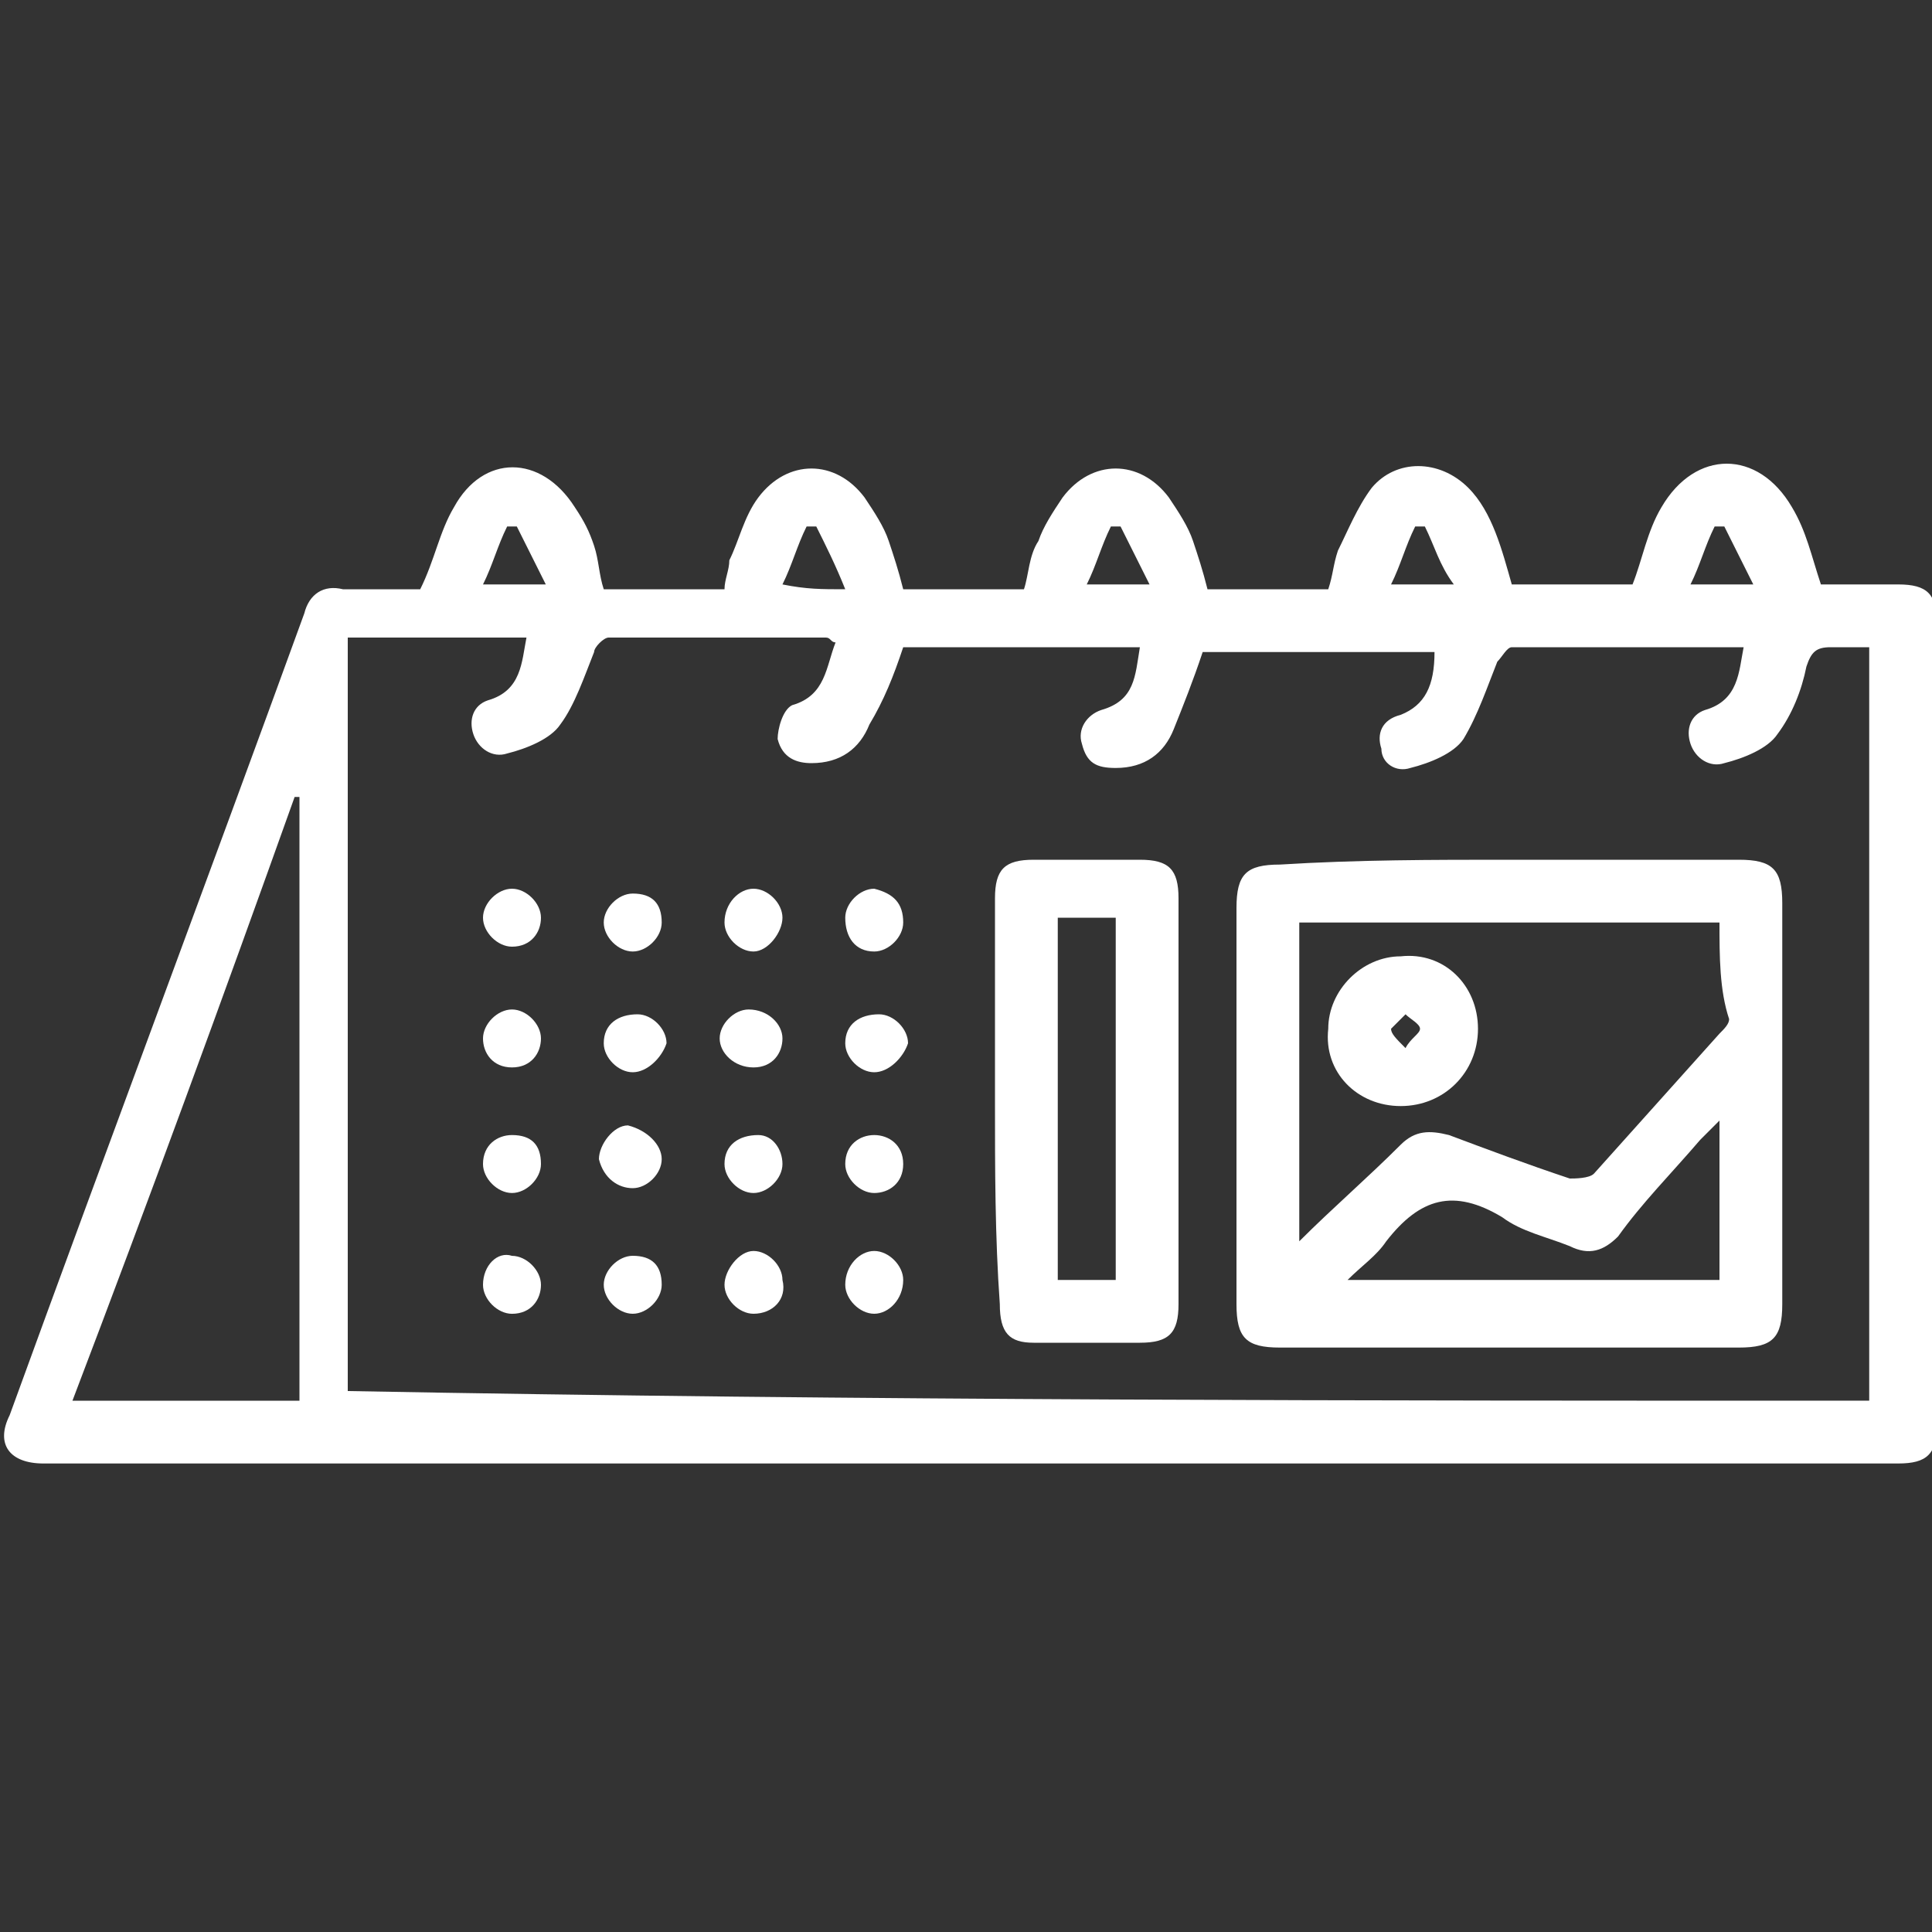
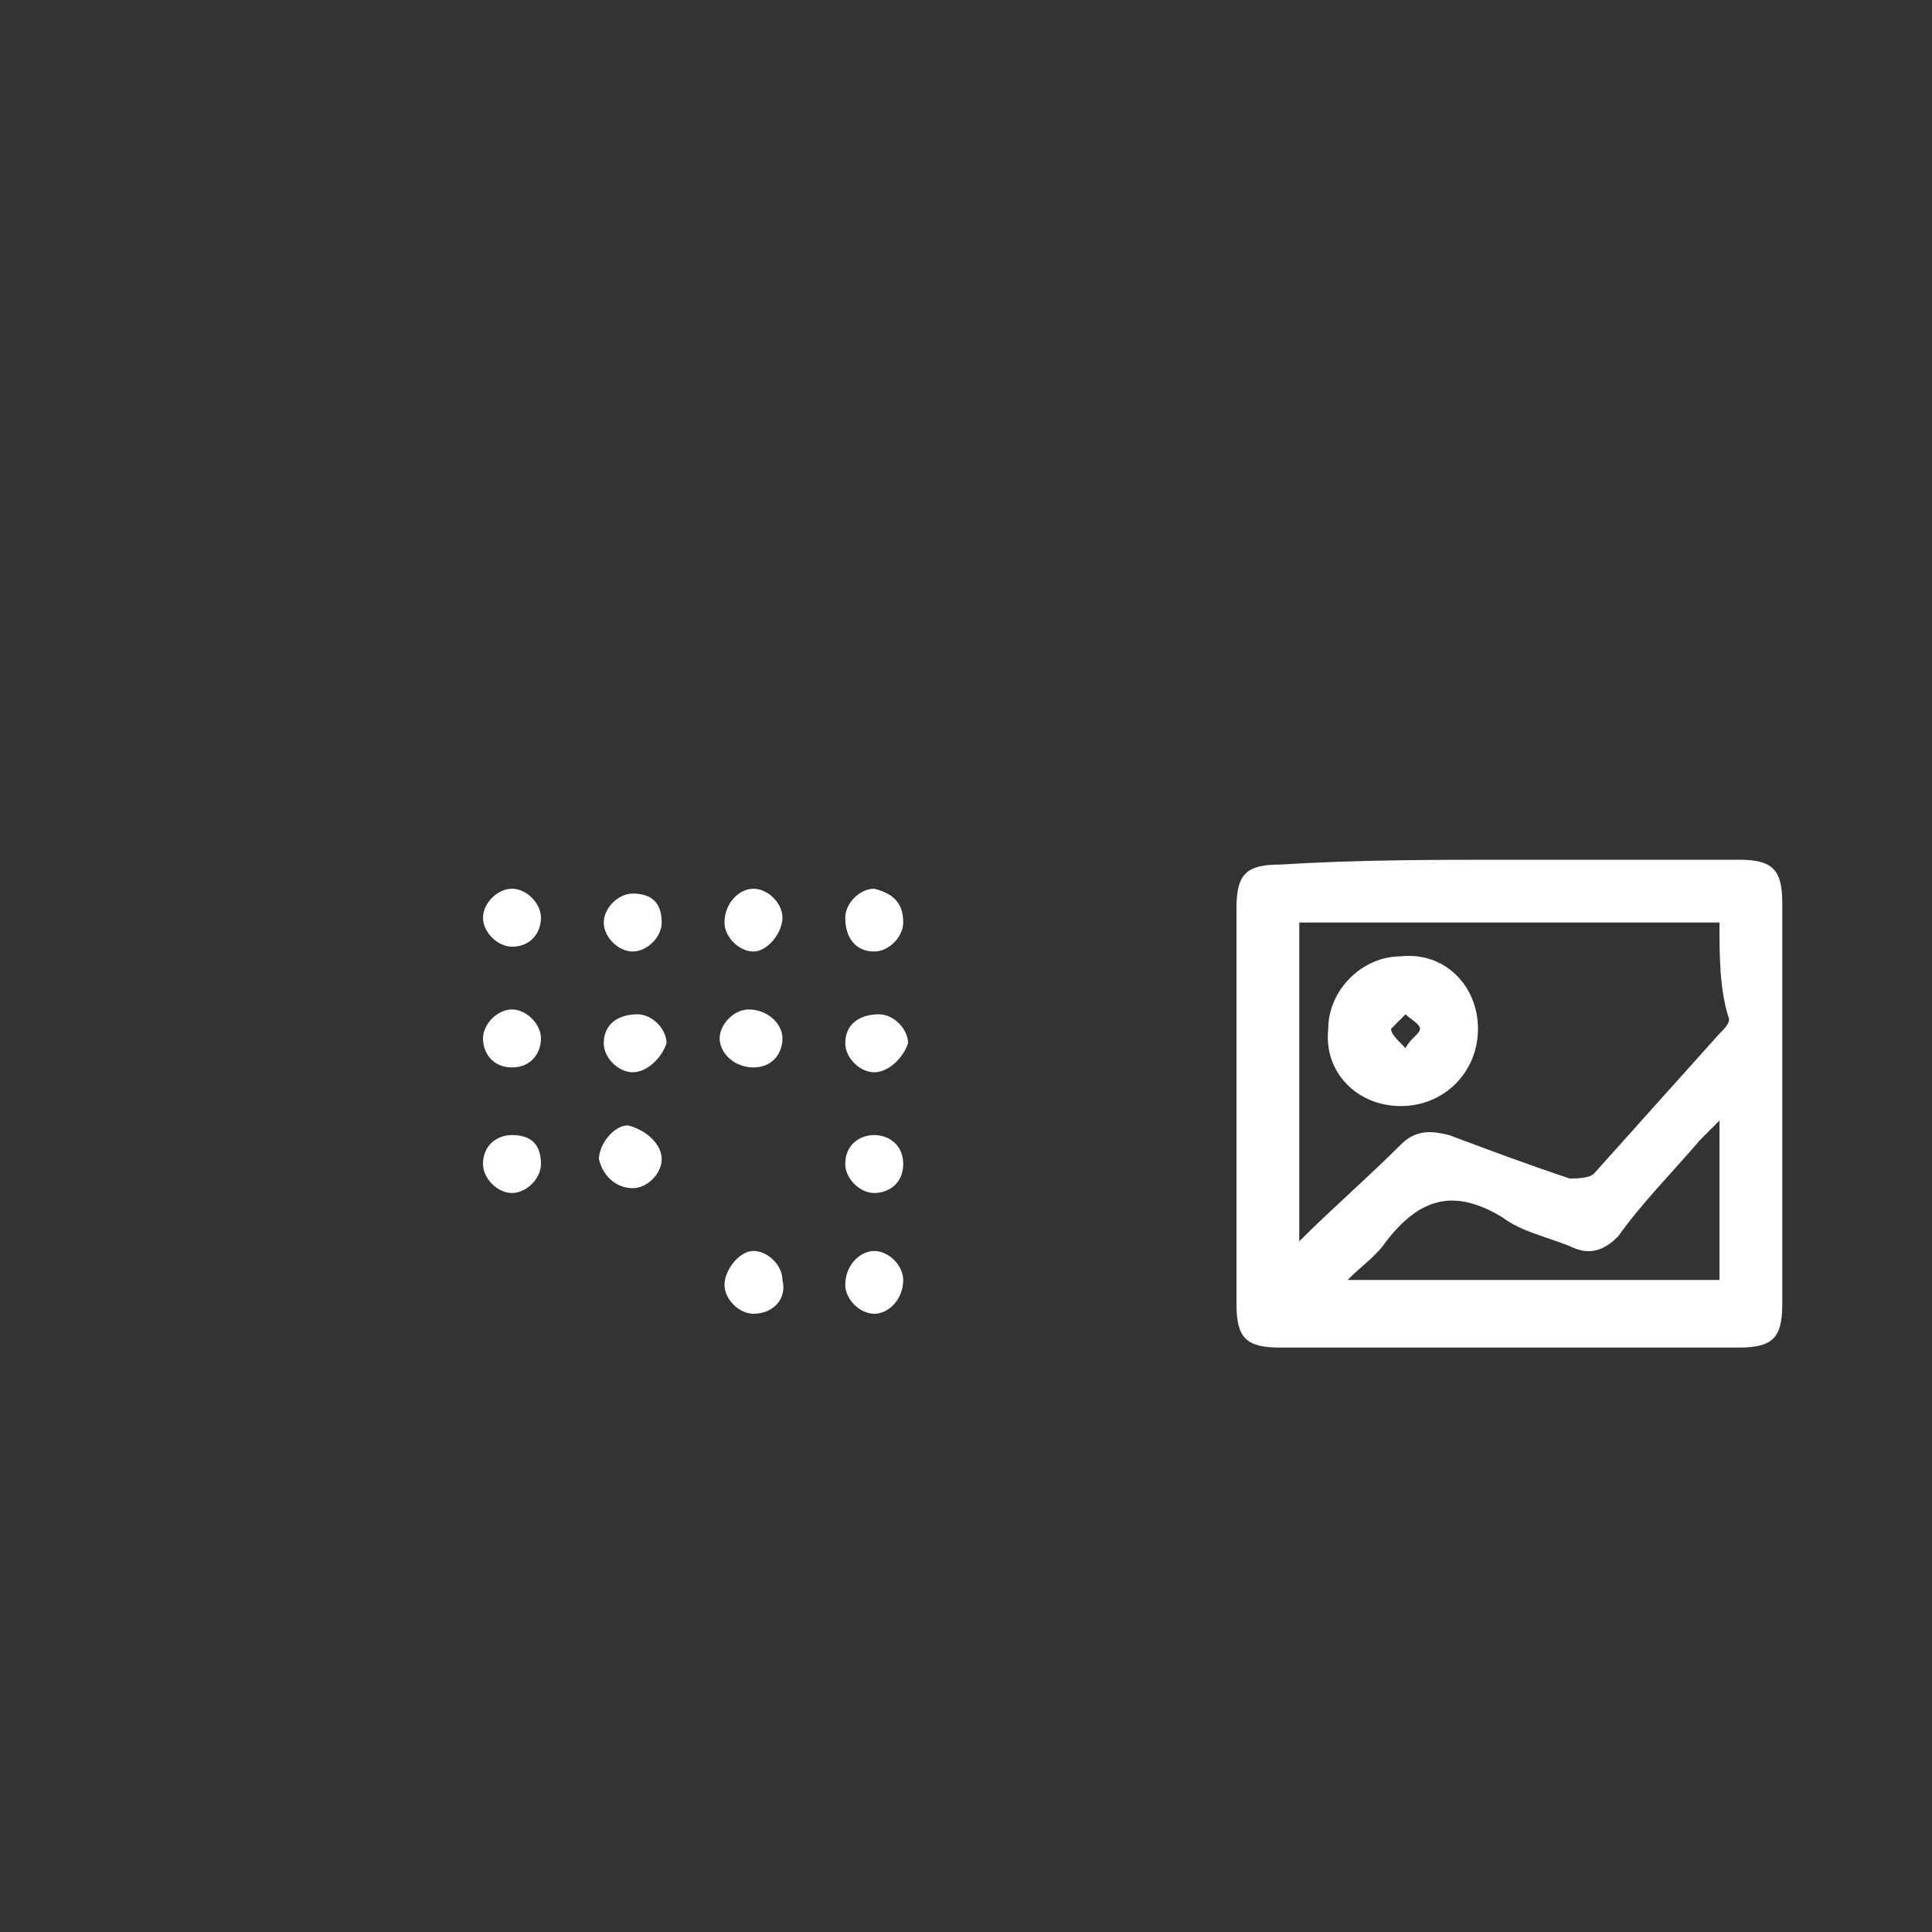
<svg xmlns="http://www.w3.org/2000/svg" width="50" height="50" viewBox="0 0 50 50" fill="none">
  <rect x="0" y="0" width="50" height="50" fill="#333333" stroke="none" />
  <g clip-path="url(#clip0_1247_40322)">
-     <path d="M10.875 15.25C11.25 14.5 11.375 13.75 11.75 13.125C12.5 11.75 14 11.75 14.875 13.125C15.125 13.5 15.25 13.75 15.375 14.125C15.5 14.5 15.5 14.875 15.625 15.25C16.625 15.25 17.75 15.25 18.75 15.25C18.75 15 18.875 14.75 18.875 14.5C19.125 14 19.25 13.375 19.625 12.875C20.375 11.875 21.625 11.875 22.375 12.875C22.625 13.25 22.875 13.625 23 14C23.125 14.375 23.25 14.75 23.375 15.25C24.375 15.25 25.5 15.25 26.5 15.25C26.625 14.875 26.625 14.375 26.875 14C27 13.625 27.25 13.25 27.5 12.875C28.25 11.875 29.5 11.875 30.25 12.875C30.5 13.25 30.75 13.625 30.875 14C31 14.375 31.125 14.75 31.25 15.25C32.25 15.25 33.375 15.25 34.375 15.25C34.5 14.875 34.5 14.625 34.625 14.25C34.875 13.75 35.125 13.125 35.5 12.625C36.125 11.875 37.25 11.875 38 12.625C38.625 13.25 38.875 14.25 39.125 15.125C40.25 15.125 41.25 15.125 42.25 15.125C42.5 14.5 42.625 13.75 43 13.125C43.875 11.625 45.5 11.625 46.375 13.125C46.75 13.75 46.875 14.375 47.125 15.125C47.75 15.125 48.5 15.125 49.125 15.125C49.875 15.125 50.125 15.375 50.125 16.125C50.125 23 50.125 29.875 50.125 36.875C50.125 37.625 49.875 37.875 49.125 37.875C33.125 37.875 17.125 37.875 1.125 37.875C0.25 37.875 -0.125 37.375 0.25 36.625C2.75 29.75 5.375 22.75 7.875 15.875C8 15.375 8.375 15.125 8.875 15.25C9.5 15.25 10.25 15.25 10.875 15.25ZM48.375 36.25C48.375 29.75 48.375 23.25 48.375 16.75C48 16.75 47.625 16.75 47.375 16.75C47 16.75 46.875 16.875 46.75 17.25C46.625 17.875 46.375 18.5 46 19C45.75 19.375 45.125 19.625 44.625 19.75C44.25 19.875 43.875 19.625 43.75 19.25C43.625 18.875 43.75 18.5 44.125 18.375C45 18.125 45 17.375 45.125 16.75C43.125 16.75 41.125 16.75 39.125 16.75C39 16.75 38.875 17 38.75 17.125C38.5 17.75 38.25 18.5 37.875 19.125C37.625 19.5 37 19.75 36.5 19.875C36.125 20 35.75 19.75 35.75 19.375C35.625 19 35.75 18.625 36.25 18.5C36.875 18.25 37.125 17.75 37.125 16.875C35.125 16.875 33 16.875 31.125 16.875C30.875 17.625 30.625 18.25 30.375 18.875C30.125 19.5 29.625 19.875 28.875 19.875C28.375 19.875 28.125 19.75 28 19.25C27.875 18.875 28.125 18.5 28.5 18.375C29.375 18.125 29.375 17.5 29.5 16.75C27.375 16.75 25.375 16.75 23.375 16.75C23.125 17.5 22.875 18.125 22.5 18.75C22.25 19.375 21.75 19.75 21 19.75C20.625 19.75 20.25 19.625 20.125 19.125C20.125 18.875 20.25 18.375 20.5 18.25C21.375 18 21.375 17.25 21.625 16.625C21.5 16.625 21.5 16.5 21.375 16.5C19.5 16.5 17.625 16.5 15.75 16.5C15.625 16.5 15.375 16.75 15.375 16.875C15.125 17.5 14.875 18.25 14.5 18.75C14.25 19.125 13.625 19.375 13.125 19.5C12.75 19.625 12.375 19.375 12.25 19C12.125 18.625 12.25 18.25 12.625 18.125C13.5 17.875 13.5 17.125 13.625 16.5C12 16.5 10.5 16.5 9 16.5C9 23 9 29.5 9 36C22.375 36.25 35.375 36.25 48.375 36.25ZM1.875 36.25C3.875 36.25 5.75 36.25 7.75 36.25C7.75 31 7.75 25.875 7.75 20.625C7.75 20.625 7.75 20.625 7.625 20.625C5.75 25.875 3.875 31 1.875 36.25ZM13.375 13.625C13.25 13.625 13.125 13.625 13.125 13.625C12.875 14.125 12.75 14.625 12.5 15.125C13.125 15.125 13.5 15.125 14.125 15.125C13.875 14.625 13.625 14.125 13.375 13.625ZM36.875 13.625C36.75 13.625 36.625 13.625 36.625 13.625C36.375 14.125 36.25 14.625 36 15.125C36.625 15.125 37 15.125 37.625 15.125C37.25 14.625 37.125 14.125 36.875 13.625ZM44.625 13.625C44.5 13.625 44.375 13.625 44.375 13.625C44.125 14.125 44 14.625 43.75 15.125C44.375 15.125 44.75 15.125 45.375 15.125C45.125 14.625 44.875 14.125 44.625 13.625ZM21.875 15.25C21.625 14.625 21.375 14.125 21.125 13.625C21 13.625 21 13.625 20.875 13.625C20.625 14.125 20.5 14.625 20.25 15.125C20.875 15.25 21.25 15.25 21.875 15.25ZM29 13.625C28.875 13.625 28.75 13.625 28.75 13.625C28.5 14.125 28.375 14.625 28.125 15.125C28.75 15.125 29.125 15.125 29.75 15.125C29.5 14.625 29.25 14.125 29 13.625Z" fill="white" />
    <path d="M39 22.25C41 22.25 43 22.25 45 22.25C45.875 22.25 46.125 22.5 46.125 23.375C46.125 26.875 46.125 30.25 46.125 33.75C46.125 34.625 45.875 34.875 45 34.875C41 34.875 37.125 34.875 33.125 34.875C32.25 34.875 32 34.625 32 33.75C32 30.375 32 26.875 32 23.5C32 22.625 32.25 22.375 33.125 22.375C35.125 22.25 37.125 22.25 39 22.25ZM44.5 23.875C40.75 23.875 37.125 23.875 33.625 23.875C33.625 26.625 33.625 29.375 33.625 32.125C34.5 31.25 35.375 30.5 36.25 29.625C36.625 29.25 37 29.25 37.5 29.375C38.5 29.75 39.5 30.125 40.625 30.5C40.75 30.5 41.125 30.5 41.25 30.375C42.375 29.125 43.375 28 44.5 26.75C44.625 26.625 44.75 26.5 44.75 26.375C44.5 25.625 44.5 24.75 44.5 23.875ZM44.5 29C44.25 29.25 44.125 29.375 44 29.5C43.25 30.375 42.5 31.125 41.875 32C41.5 32.375 41.125 32.5 40.625 32.25C40 32 39.375 31.875 38.875 31.5C37.625 30.75 36.75 31 35.875 32.125C35.625 32.5 35.25 32.75 34.875 33.125C38.25 33.125 41.375 33.125 44.5 33.125C44.5 31.75 44.5 30.5 44.5 29Z" fill="white" />
-     <path d="M25.75 28.5C25.75 26.75 25.75 25 25.75 23.25C25.75 22.5 26 22.25 26.75 22.25C27.625 22.25 28.625 22.25 29.5 22.25C30.25 22.25 30.5 22.5 30.5 23.25C30.5 26.75 30.5 30.25 30.5 33.75C30.5 34.5 30.25 34.75 29.5 34.75C28.625 34.75 27.625 34.75 26.75 34.75C26.125 34.75 25.875 34.5 25.875 33.75C25.75 32 25.75 30.25 25.75 28.5ZM28.875 33.125C28.875 30 28.875 26.875 28.875 23.75C28.375 23.75 27.875 23.75 27.375 23.75C27.375 26.875 27.375 30 27.375 33.125C27.875 33.125 28.375 33.125 28.875 33.125Z" fill="white" />
    <path d="M19.5 23C19.875 23 20.25 23.375 20.25 23.75C20.25 24.125 19.875 24.625 19.5 24.625C19.125 24.625 18.75 24.25 18.75 23.875C18.75 23.375 19.125 23 19.5 23Z" fill="white" />
    <path d="M17.125 23.875C17.125 24.25 16.75 24.625 16.375 24.625C16 24.625 15.625 24.25 15.625 23.875C15.625 23.5 16 23.125 16.375 23.125C16.875 23.125 17.125 23.375 17.125 23.875Z" fill="white" />
-     <path d="M17.125 33.25C17.125 33.625 16.75 34 16.375 34C16 34 15.625 33.625 15.625 33.25C15.625 32.875 16 32.5 16.375 32.5C16.875 32.5 17.125 32.75 17.125 33.25Z" fill="white" />
    <path d="M19.5 34C19.125 34 18.75 33.625 18.75 33.25C18.75 32.875 19.125 32.375 19.5 32.375C19.875 32.375 20.25 32.75 20.25 33.125C20.375 33.625 20 34 19.5 34Z" fill="white" />
    <path d="M16.375 27.75C16 27.75 15.625 27.375 15.625 27C15.625 26.5 16 26.25 16.5 26.25C16.875 26.25 17.25 26.625 17.25 27C17.125 27.375 16.75 27.75 16.375 27.75Z" fill="white" />
    <path d="M17.125 30C17.125 30.375 16.75 30.75 16.375 30.75C16 30.75 15.625 30.5 15.5 30C15.5 29.625 15.875 29.125 16.25 29.125C16.75 29.25 17.125 29.625 17.125 30Z" fill="white" />
    <path d="M22.625 32.375C23 32.375 23.375 32.75 23.375 33.125C23.375 33.625 23 34 22.625 34C22.25 34 21.875 33.625 21.875 33.25C21.875 32.75 22.25 32.375 22.625 32.375Z" fill="white" />
    <path d="M23.375 23.875C23.375 24.25 23 24.625 22.625 24.625C22.125 24.625 21.875 24.25 21.875 23.75C21.875 23.375 22.25 23 22.625 23C23.125 23.125 23.375 23.375 23.375 23.875Z" fill="white" />
    <path d="M20.25 26.875C20.25 27.25 20 27.625 19.5 27.625C19 27.625 18.625 27.25 18.625 26.875C18.625 26.5 19 26.125 19.375 26.125C19.875 26.125 20.25 26.5 20.25 26.875Z" fill="white" />
-     <path d="M20.25 30.125C20.25 30.5 19.875 30.875 19.5 30.875C19.125 30.875 18.75 30.5 18.75 30.125C18.75 29.625 19.125 29.375 19.625 29.375C20 29.375 20.25 29.75 20.25 30.125Z" fill="white" />
-     <path d="M13.25 34.001C12.875 34.001 12.5 33.626 12.5 33.251C12.5 32.751 12.875 32.376 13.25 32.501C13.625 32.501 14 32.876 14 33.251C14 33.626 13.75 34.001 13.25 34.001Z" fill="white" />
    <path d="M14 23.75C14 24.125 13.75 24.5 13.25 24.5C12.875 24.5 12.5 24.125 12.5 23.75C12.5 23.375 12.875 23 13.25 23C13.625 23 14 23.375 14 23.75Z" fill="white" />
    <path d="M14 26.875C14 27.25 13.75 27.625 13.25 27.625C12.75 27.625 12.5 27.25 12.5 26.875C12.5 26.5 12.875 26.125 13.25 26.125C13.625 26.125 14 26.5 14 26.875Z" fill="white" />
    <path d="M22.625 27.75C22.25 27.75 21.875 27.375 21.875 27C21.875 26.5 22.25 26.25 22.75 26.25C23.125 26.25 23.5 26.625 23.5 27C23.375 27.375 23 27.75 22.625 27.75Z" fill="white" />
    <path d="M14 30.125C14 30.5 13.625 30.875 13.25 30.875C12.875 30.875 12.5 30.5 12.5 30.125C12.5 29.625 12.875 29.375 13.25 29.375C13.75 29.375 14 29.625 14 30.125Z" fill="white" />
    <path d="M22.625 29.375C23 29.375 23.375 29.625 23.375 30.125C23.375 30.625 23 30.875 22.625 30.875C22.25 30.875 21.875 30.5 21.875 30.125C21.875 29.625 22.25 29.375 22.625 29.375Z" fill="white" />
    <path d="M38.25 26.625C38.25 27.75 37.375 28.625 36.25 28.625C35.125 28.625 34.25 27.75 34.375 26.625C34.375 25.625 35.25 24.75 36.25 24.75C37.375 24.625 38.25 25.5 38.25 26.625ZM36.375 27.125C36.5 26.875 36.75 26.75 36.75 26.625C36.75 26.5 36.5 26.375 36.375 26.25C36.25 26.375 36.125 26.5 36 26.625C36 26.75 36.125 26.875 36.375 27.125Z" fill="white" />
  </g>
  <defs>
    <clipPath id="clip0_1247_40322">
      <rect width="50" height="50" fill="white" />
    </clipPath>
  </defs>
</svg>